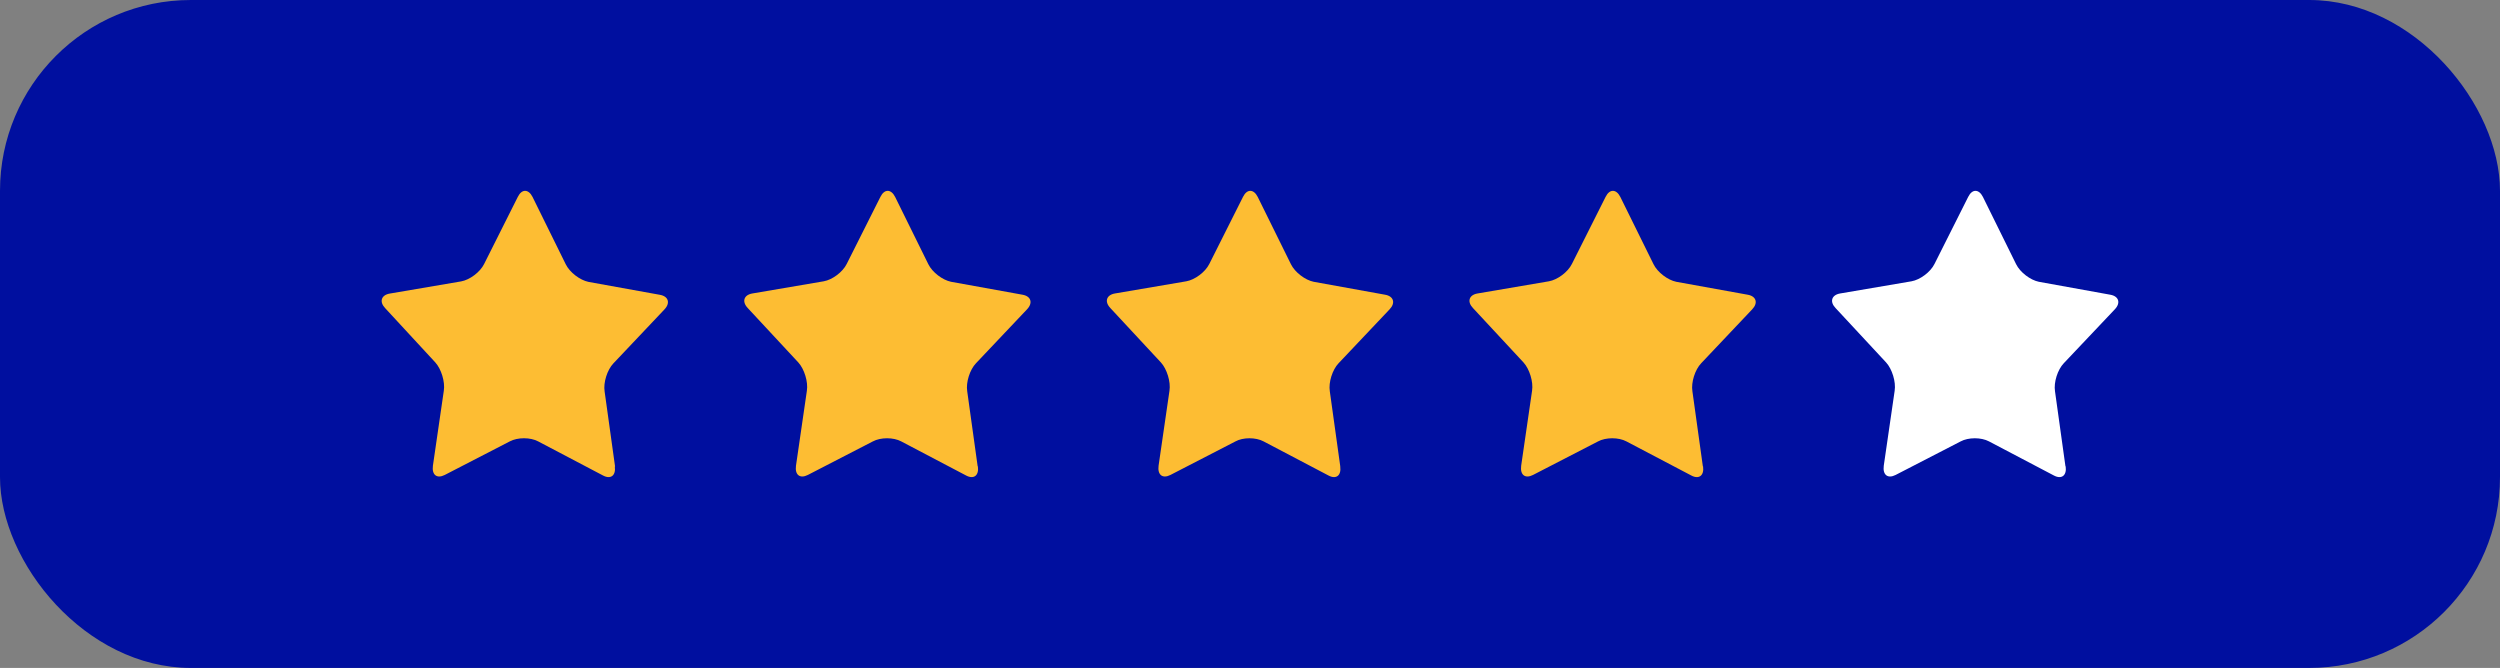
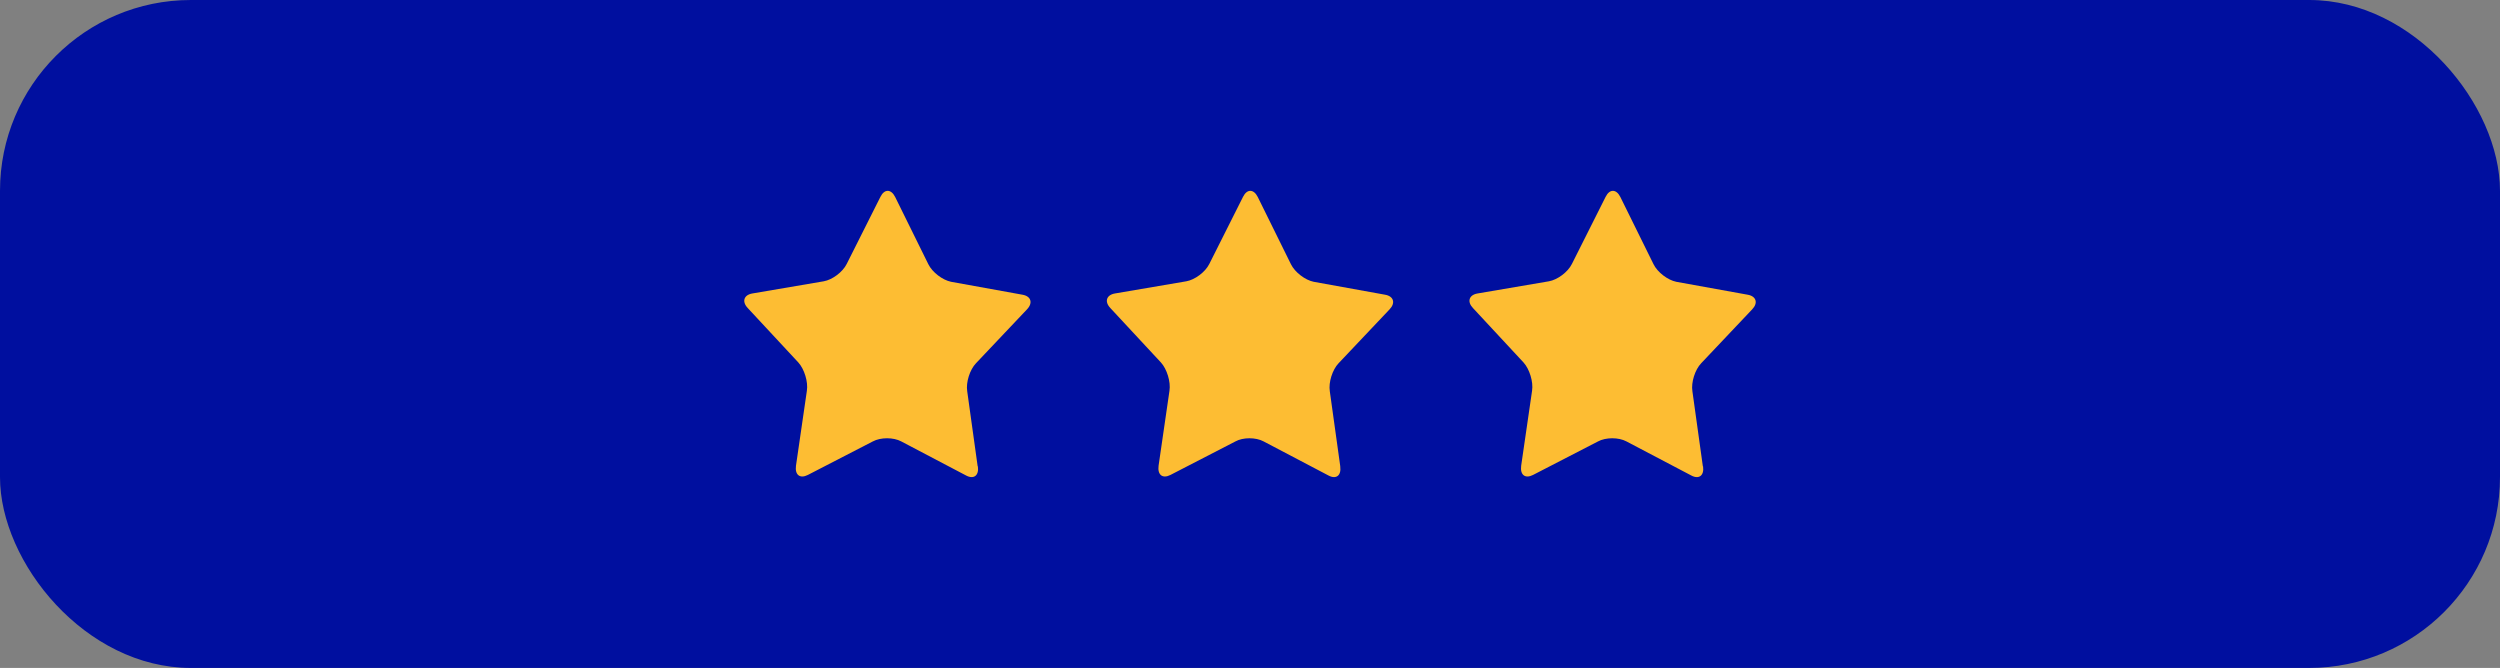
<svg xmlns="http://www.w3.org/2000/svg" width="131" height="35" viewBox="0 0 131 35" fill="none">
  <rect x="0" y="0" width="131" height="35" fill="#808080" stroke="none" />
  <rect width="131" height="35" rx="10" fill="#000F9F" />
-   <path d="M32.217 24.445C32.279 24.914 32.005 25.135 31.595 24.914L28.202 23.13C27.792 22.909 27.121 22.909 26.711 23.13L23.305 24.888C22.895 25.096 22.622 24.888 22.684 24.406L23.256 20.474C23.33 20.005 23.119 19.328 22.808 18.989L20.186 16.151C19.862 15.812 19.974 15.461 20.422 15.383L24.163 14.745C24.61 14.666 25.157 14.263 25.368 13.833L27.133 10.317C27.345 9.888 27.693 9.901 27.904 10.317L29.644 13.846C29.855 14.276 30.39 14.679 30.837 14.771L34.578 15.448C35.026 15.526 35.138 15.877 34.815 16.216L32.142 19.041C31.819 19.38 31.608 20.044 31.682 20.513L32.229 24.445H32.217Z" fill="#FDBD33" />
  <path d="M51.242 24.445C51.304 24.914 51.03 25.135 50.62 24.914L47.227 23.131C46.817 22.91 46.146 22.91 45.736 23.131L42.33 24.888C41.92 25.096 41.646 24.888 41.709 24.406L42.28 20.477C42.355 20.009 42.144 19.333 41.833 18.994L39.185 16.145C38.862 15.807 38.974 15.456 39.422 15.378L43.163 14.74C43.61 14.662 44.157 14.259 44.368 13.83L46.133 10.317C46.345 9.888 46.693 9.901 46.904 10.317L48.644 13.843C48.855 14.272 49.39 14.675 49.837 14.766L53.578 15.443C54.026 15.521 54.138 15.872 53.815 16.21L51.142 19.034C50.819 19.372 50.608 20.035 50.682 20.503L51.229 24.432L51.242 24.445Z" fill="#FDBD33" />
  <path d="M70.229 24.445C70.291 24.914 70.018 25.135 69.608 24.914L66.215 23.131C65.805 22.91 65.133 22.91 64.736 23.131L61.33 24.888C60.92 25.096 60.647 24.888 60.709 24.406L61.28 20.477C61.355 20.009 61.144 19.333 60.833 18.994L58.185 16.145C57.862 15.807 57.974 15.456 58.422 15.378L62.163 14.74C62.61 14.662 63.157 14.259 63.368 13.83L65.133 10.317C65.345 9.888 65.693 9.901 65.904 10.317L67.644 13.843C67.855 14.272 68.39 14.675 68.837 14.766L72.578 15.443C73.026 15.521 73.138 15.872 72.814 16.21L70.142 19.034C69.819 19.372 69.608 20.035 69.682 20.503L70.229 24.432V24.445Z" fill="#FDBD33" />
  <path d="M89.242 24.445C89.304 24.914 89.03 25.135 88.62 24.914L85.227 23.131C84.817 22.91 84.146 22.91 83.736 23.131L80.33 24.888C79.92 25.096 79.646 24.888 79.709 24.406L80.28 20.477C80.355 20.009 80.144 19.333 79.833 18.994L77.186 16.145C76.862 15.807 76.974 15.456 77.422 15.378L81.163 14.74C81.61 14.662 82.157 14.259 82.368 13.83L84.133 10.317C84.345 9.888 84.693 9.901 84.904 10.317L86.644 13.843C86.855 14.272 87.39 14.675 87.837 14.766L91.578 15.443C92.026 15.521 92.138 15.872 91.814 16.21L89.142 19.034C88.819 19.372 88.608 20.035 88.682 20.503L89.229 24.432L89.242 24.445Z" fill="#FDBD33" />
-   <path d="M108.242 24.445C108.304 24.914 108.03 25.135 107.62 24.914L104.227 23.131C103.817 22.91 103.146 22.91 102.736 23.131L99.33 24.888C98.92 25.096 98.646 24.888 98.709 24.406L99.28 20.477C99.355 20.009 99.144 19.333 98.833 18.994L96.186 16.145C95.862 15.807 95.974 15.456 96.422 15.378L100.163 14.74C100.61 14.662 101.157 14.259 101.368 13.83L103.133 10.317C103.345 9.888 103.693 9.901 103.904 10.317L105.644 13.843C105.855 14.272 106.39 14.675 106.837 14.766L110.578 15.443C111.026 15.521 111.138 15.872 110.815 16.21L108.142 19.034C107.819 19.372 107.608 20.035 107.682 20.503L108.229 24.432L108.242 24.445Z" fill="white" />
</svg>